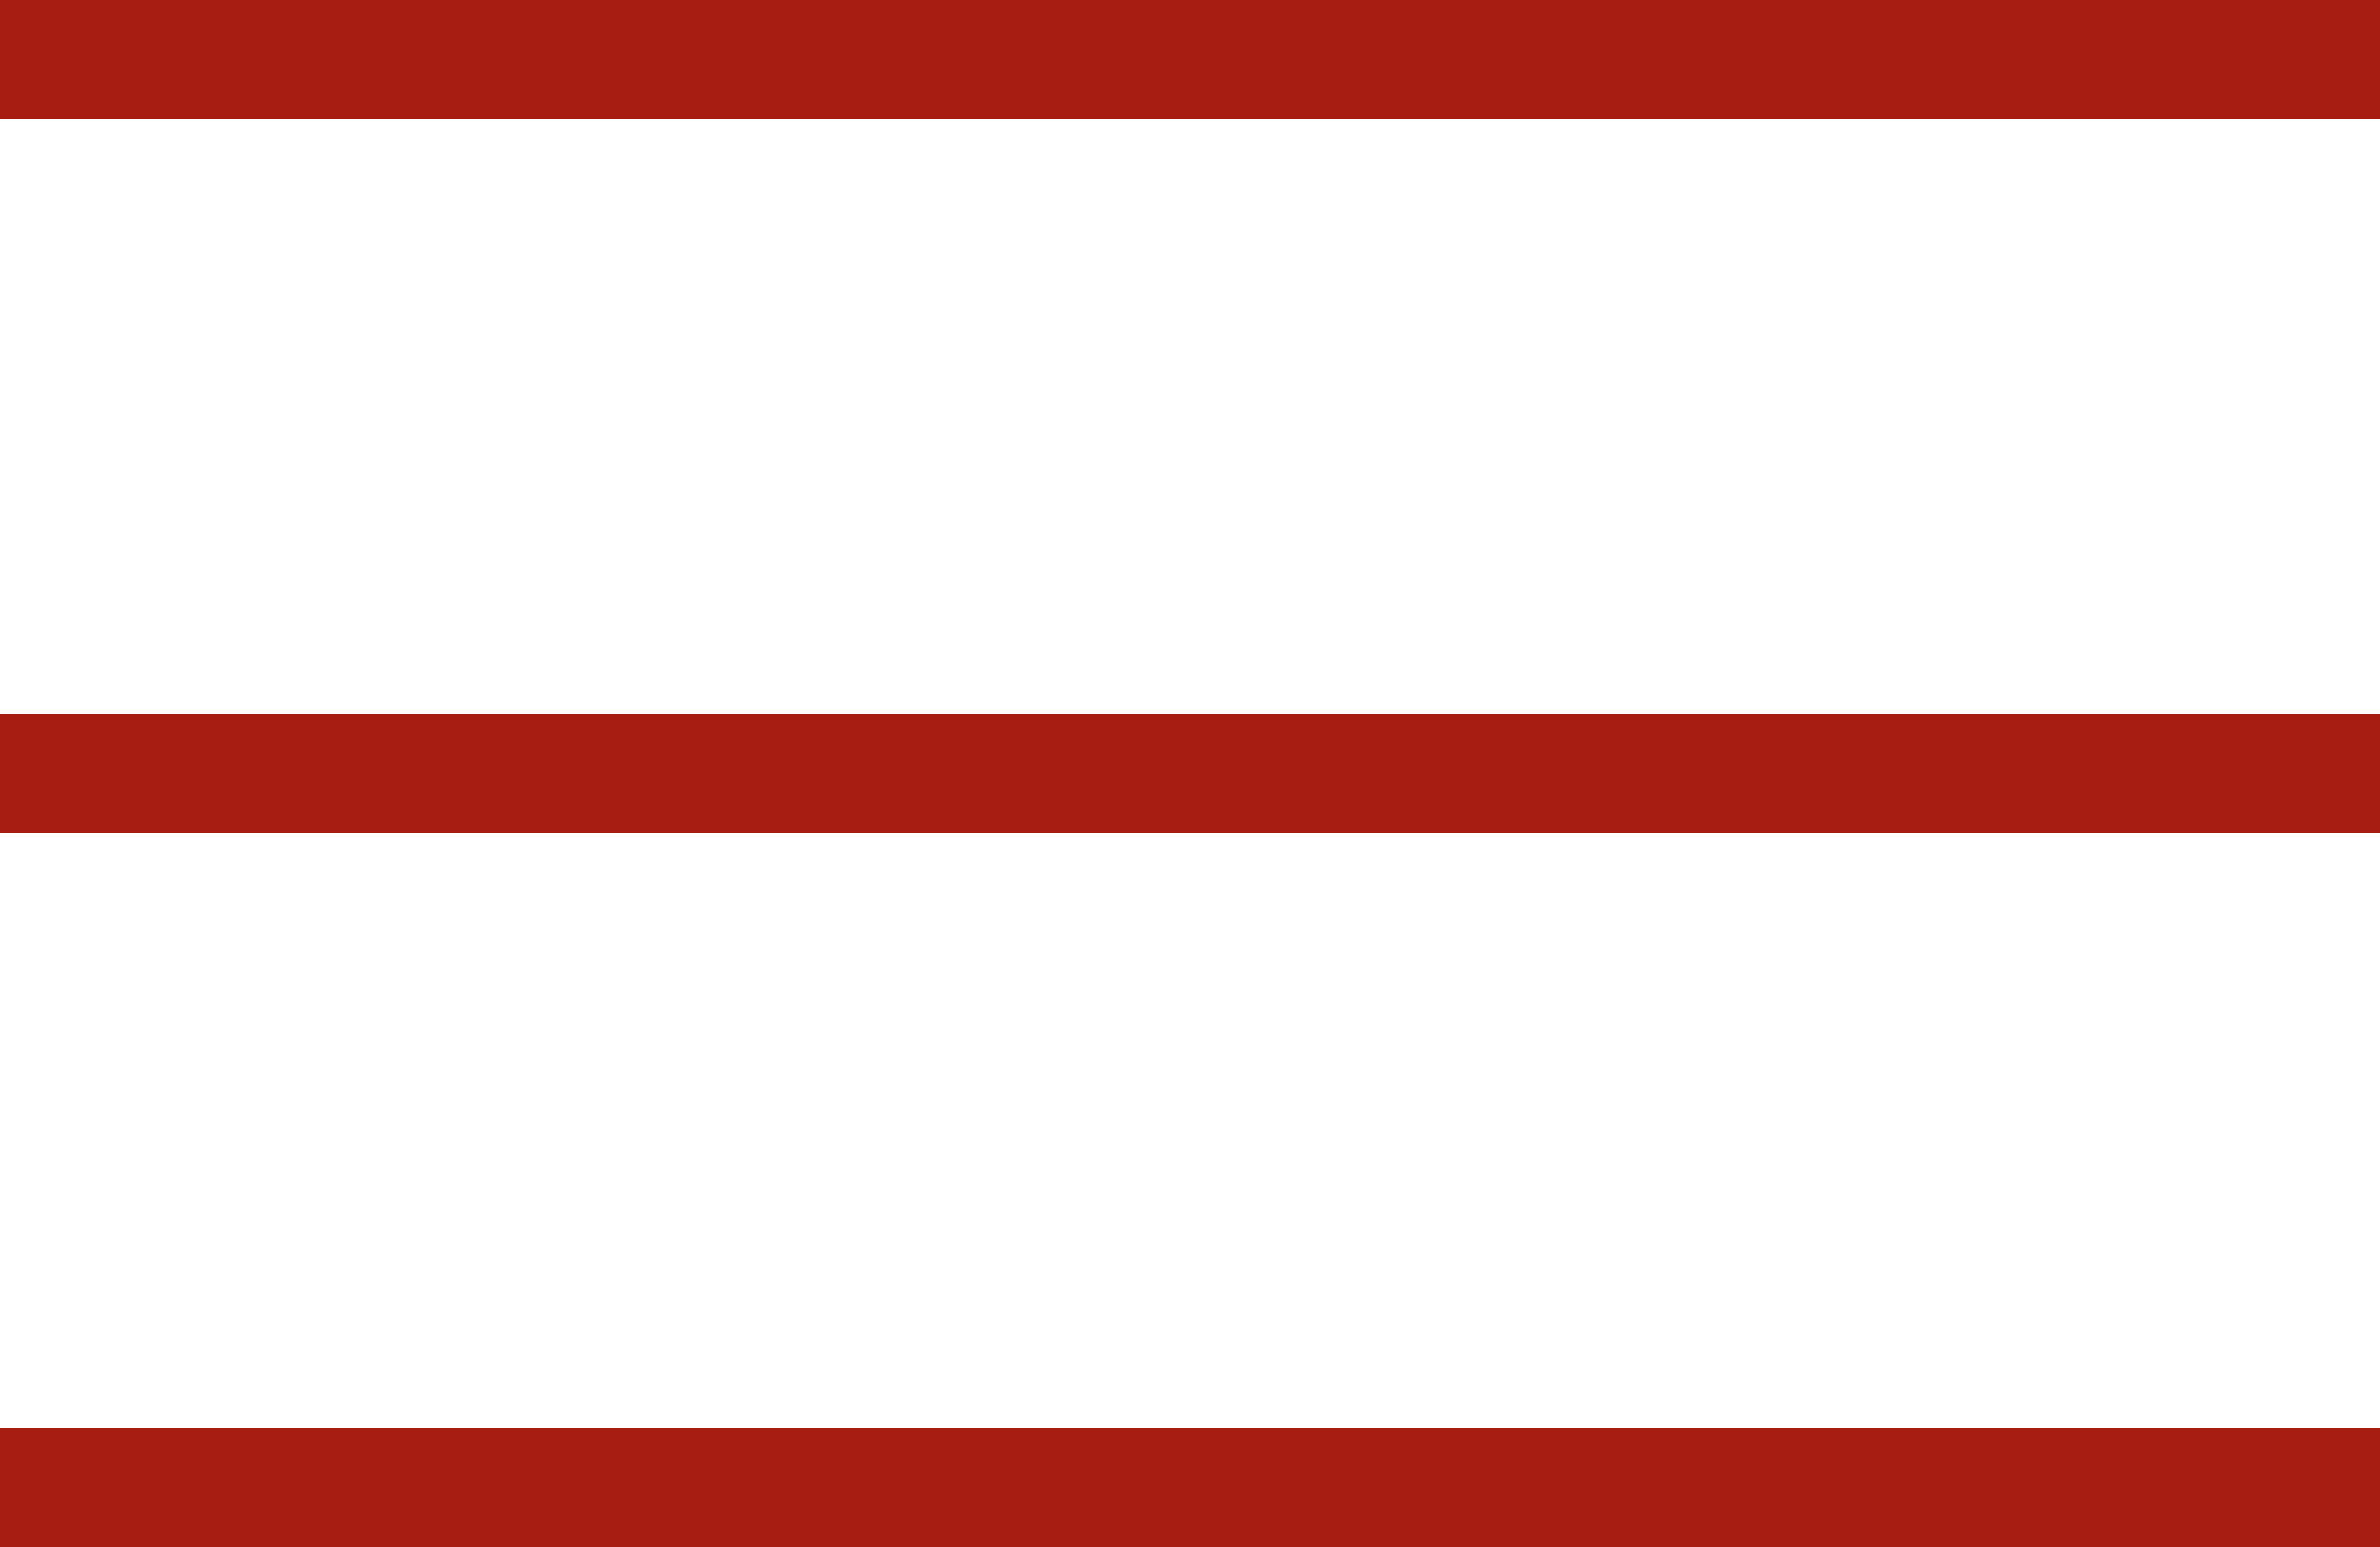
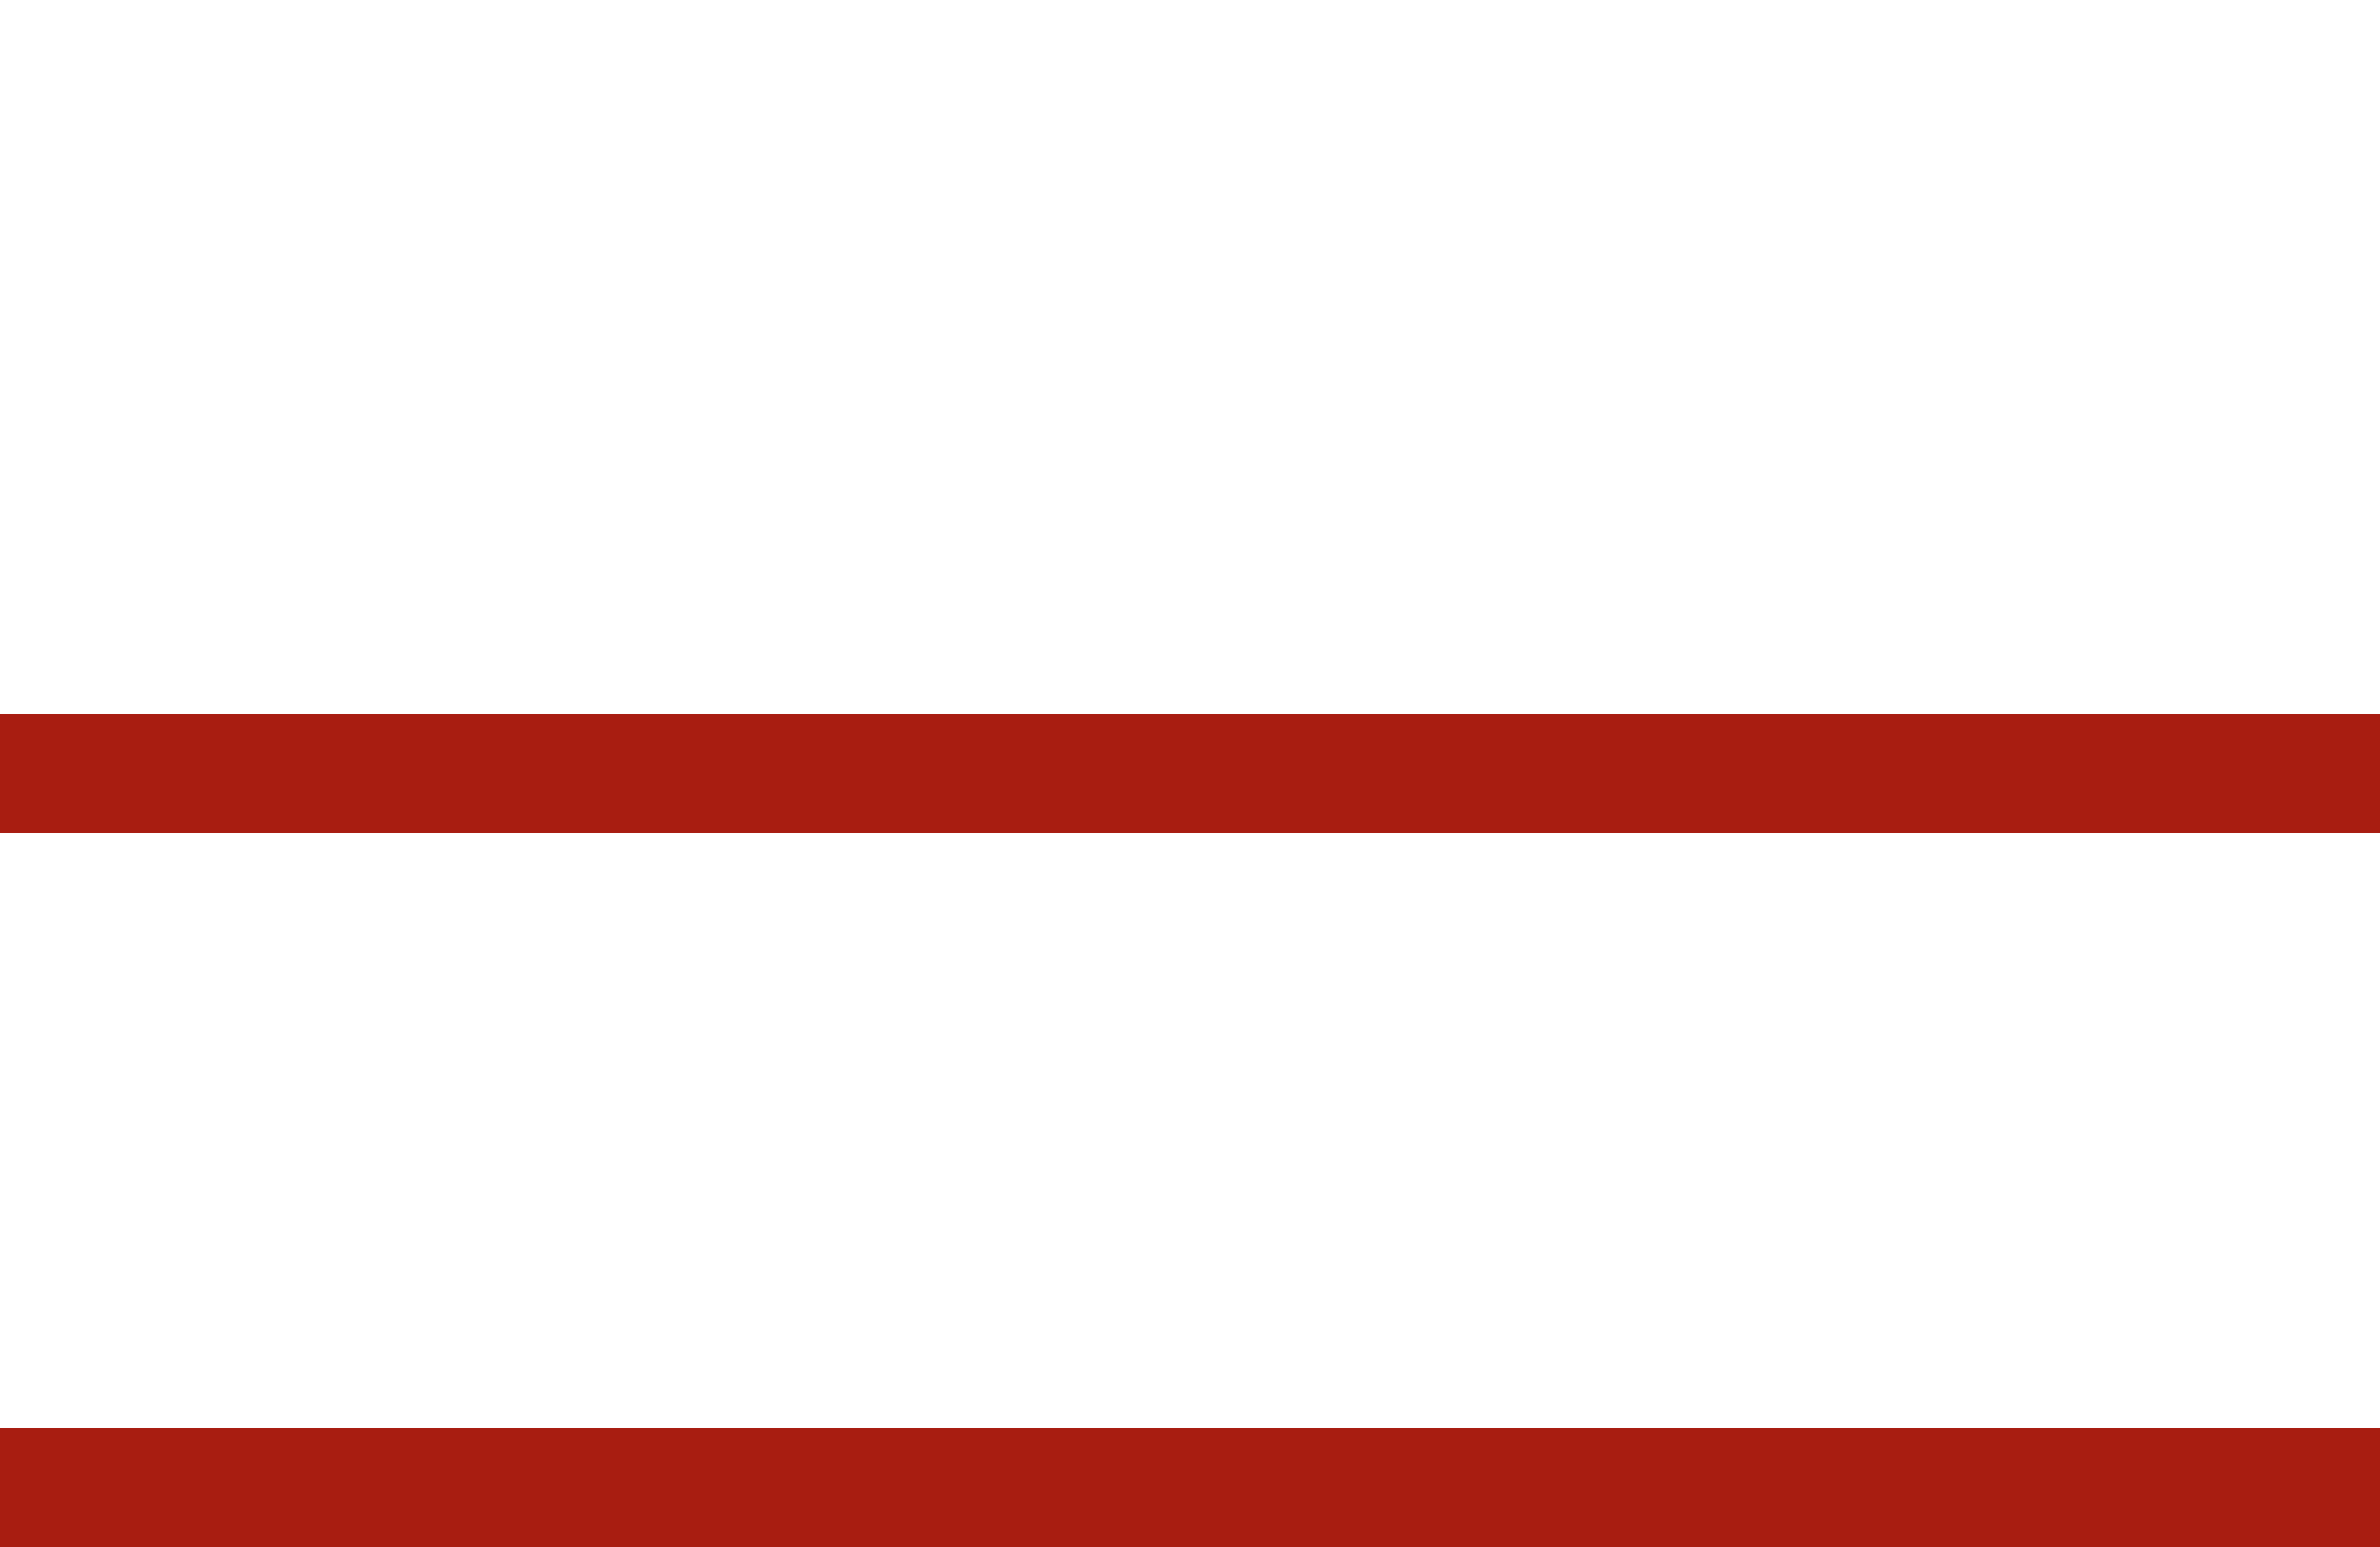
<svg xmlns="http://www.w3.org/2000/svg" width="20" height="13" viewBox="0 0 20 13" fill="none">
-   <line y1="0.5" x2="20" y2="0.5" stroke="#A81D11" />
  <line y1="6.5" x2="20" y2="6.5" stroke="#A81D11" />
  <line y1="12.5" x2="20" y2="12.5" stroke="#A81D11" />
</svg>